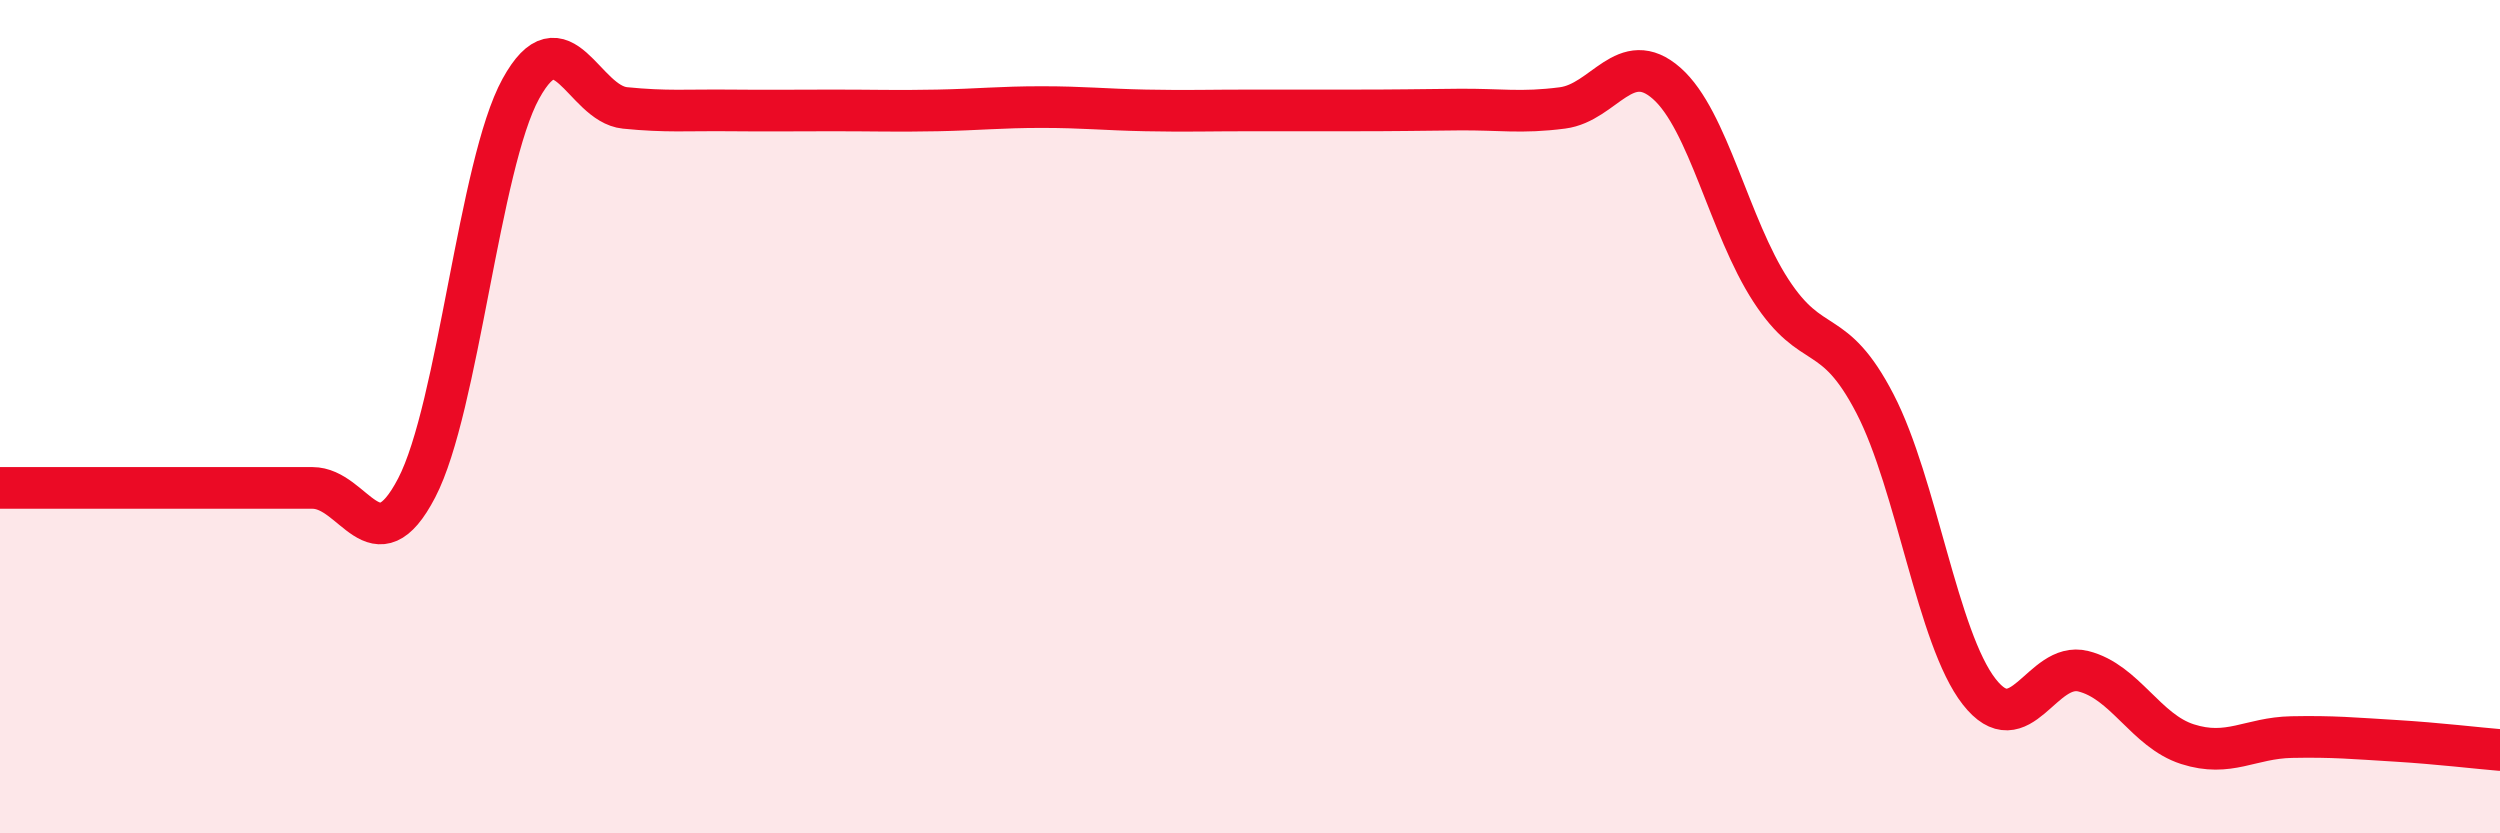
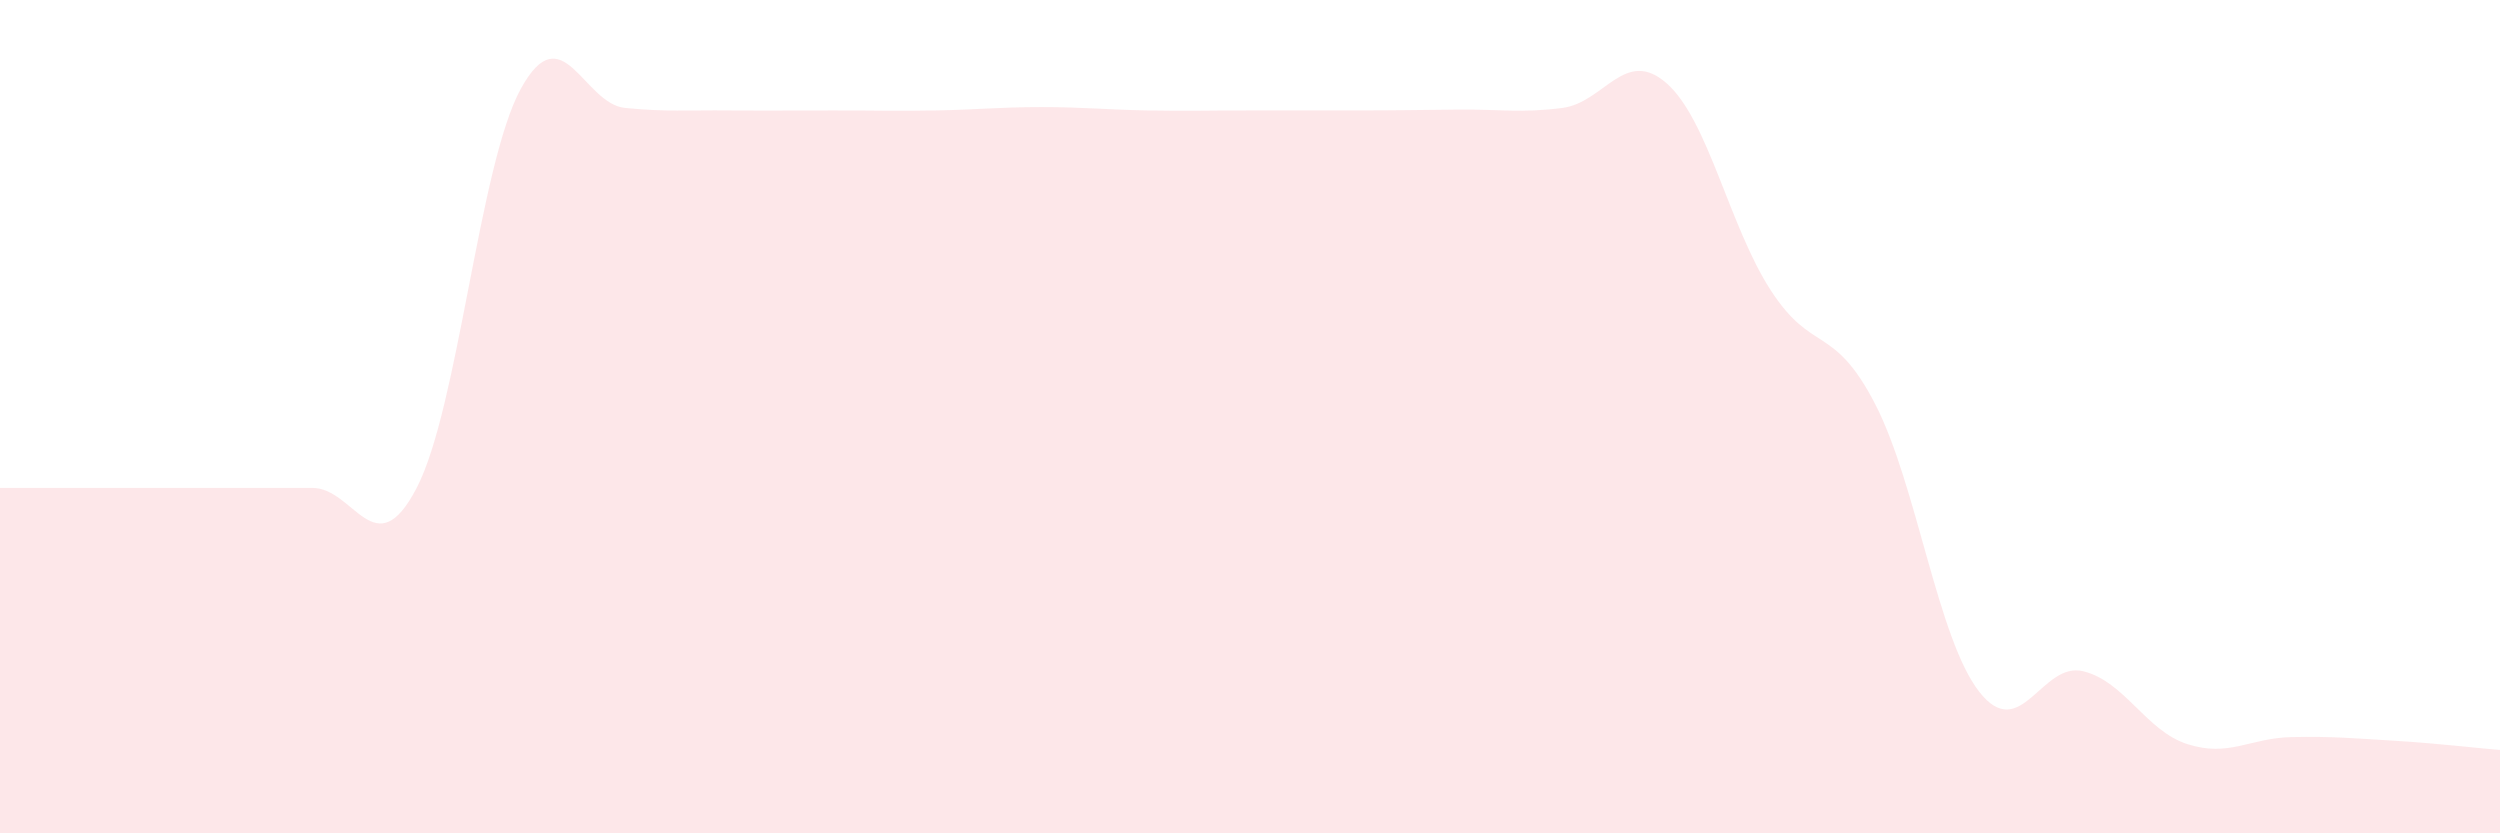
<svg xmlns="http://www.w3.org/2000/svg" width="60" height="20" viewBox="0 0 60 20">
  <path d="M 0,11.71 C 0.5,11.71 1.5,11.71 2.5,11.71 C 3.5,11.71 4,11.71 5,11.71 C 6,11.71 6.5,11.71 7.5,11.71 C 8.5,11.71 9,13.63 10,11.71 C 11,9.79 11.5,3.95 12.5,2.13 C 13.5,0.31 14,2.49 15,2.59 C 16,2.69 16.5,2.64 17.5,2.65 C 18.5,2.66 19,2.65 20,2.65 C 21,2.65 21.5,2.67 22.5,2.65 C 23.5,2.63 24,2.57 25,2.57 C 26,2.57 26.5,2.63 27.5,2.65 C 28.5,2.67 29,2.65 30,2.65 C 31,2.65 31.5,2.65 32.5,2.65 C 33.5,2.65 34,2.64 35,2.63 C 36,2.62 36.5,2.72 37.5,2.59 C 38.5,2.46 39,1.12 40,2 C 41,2.88 41.5,5.43 42.5,6.97 C 43.5,8.51 44,7.76 45,9.69 C 46,11.62 46.5,15.32 47.5,16.6 C 48.5,17.88 49,15.86 50,16.11 C 51,16.36 51.5,17.54 52.5,17.86 C 53.5,18.18 54,17.71 55,17.69 C 56,17.67 56.5,17.72 57.5,17.78 C 58.5,17.84 59.5,17.96 60,18L60 20L0 20Z" fill="#EB0A25" opacity="0.1" stroke-linecap="round" stroke-linejoin="round" />
-   <path d="M 0,11.71 C 0.5,11.71 1.5,11.71 2.5,11.71 C 3.5,11.71 4,11.71 5,11.71 C 6,11.71 6.5,11.71 7.5,11.71 C 8.5,11.71 9,13.63 10,11.71 C 11,9.79 11.5,3.95 12.5,2.13 C 13.5,0.31 14,2.49 15,2.59 C 16,2.69 16.5,2.64 17.5,2.65 C 18.5,2.66 19,2.65 20,2.65 C 21,2.65 21.5,2.67 22.5,2.65 C 23.5,2.63 24,2.57 25,2.57 C 26,2.57 26.5,2.63 27.5,2.65 C 28.5,2.67 29,2.65 30,2.65 C 31,2.65 31.5,2.65 32.5,2.65 C 33.5,2.65 34,2.64 35,2.63 C 36,2.62 36.5,2.72 37.5,2.59 C 38.5,2.46 39,1.12 40,2 C 41,2.88 41.5,5.43 42.5,6.97 C 43.5,8.51 44,7.76 45,9.69 C 46,11.62 46.5,15.32 47.5,16.6 C 48.5,17.88 49,15.86 50,16.11 C 51,16.36 51.5,17.54 52.5,17.86 C 53.5,18.18 54,17.71 55,17.69 C 56,17.67 56.5,17.72 57.5,17.78 C 58.5,17.84 59.5,17.96 60,18" stroke="#EB0A25" stroke-width="1" fill="none" stroke-linecap="round" stroke-linejoin="round" />
</svg>